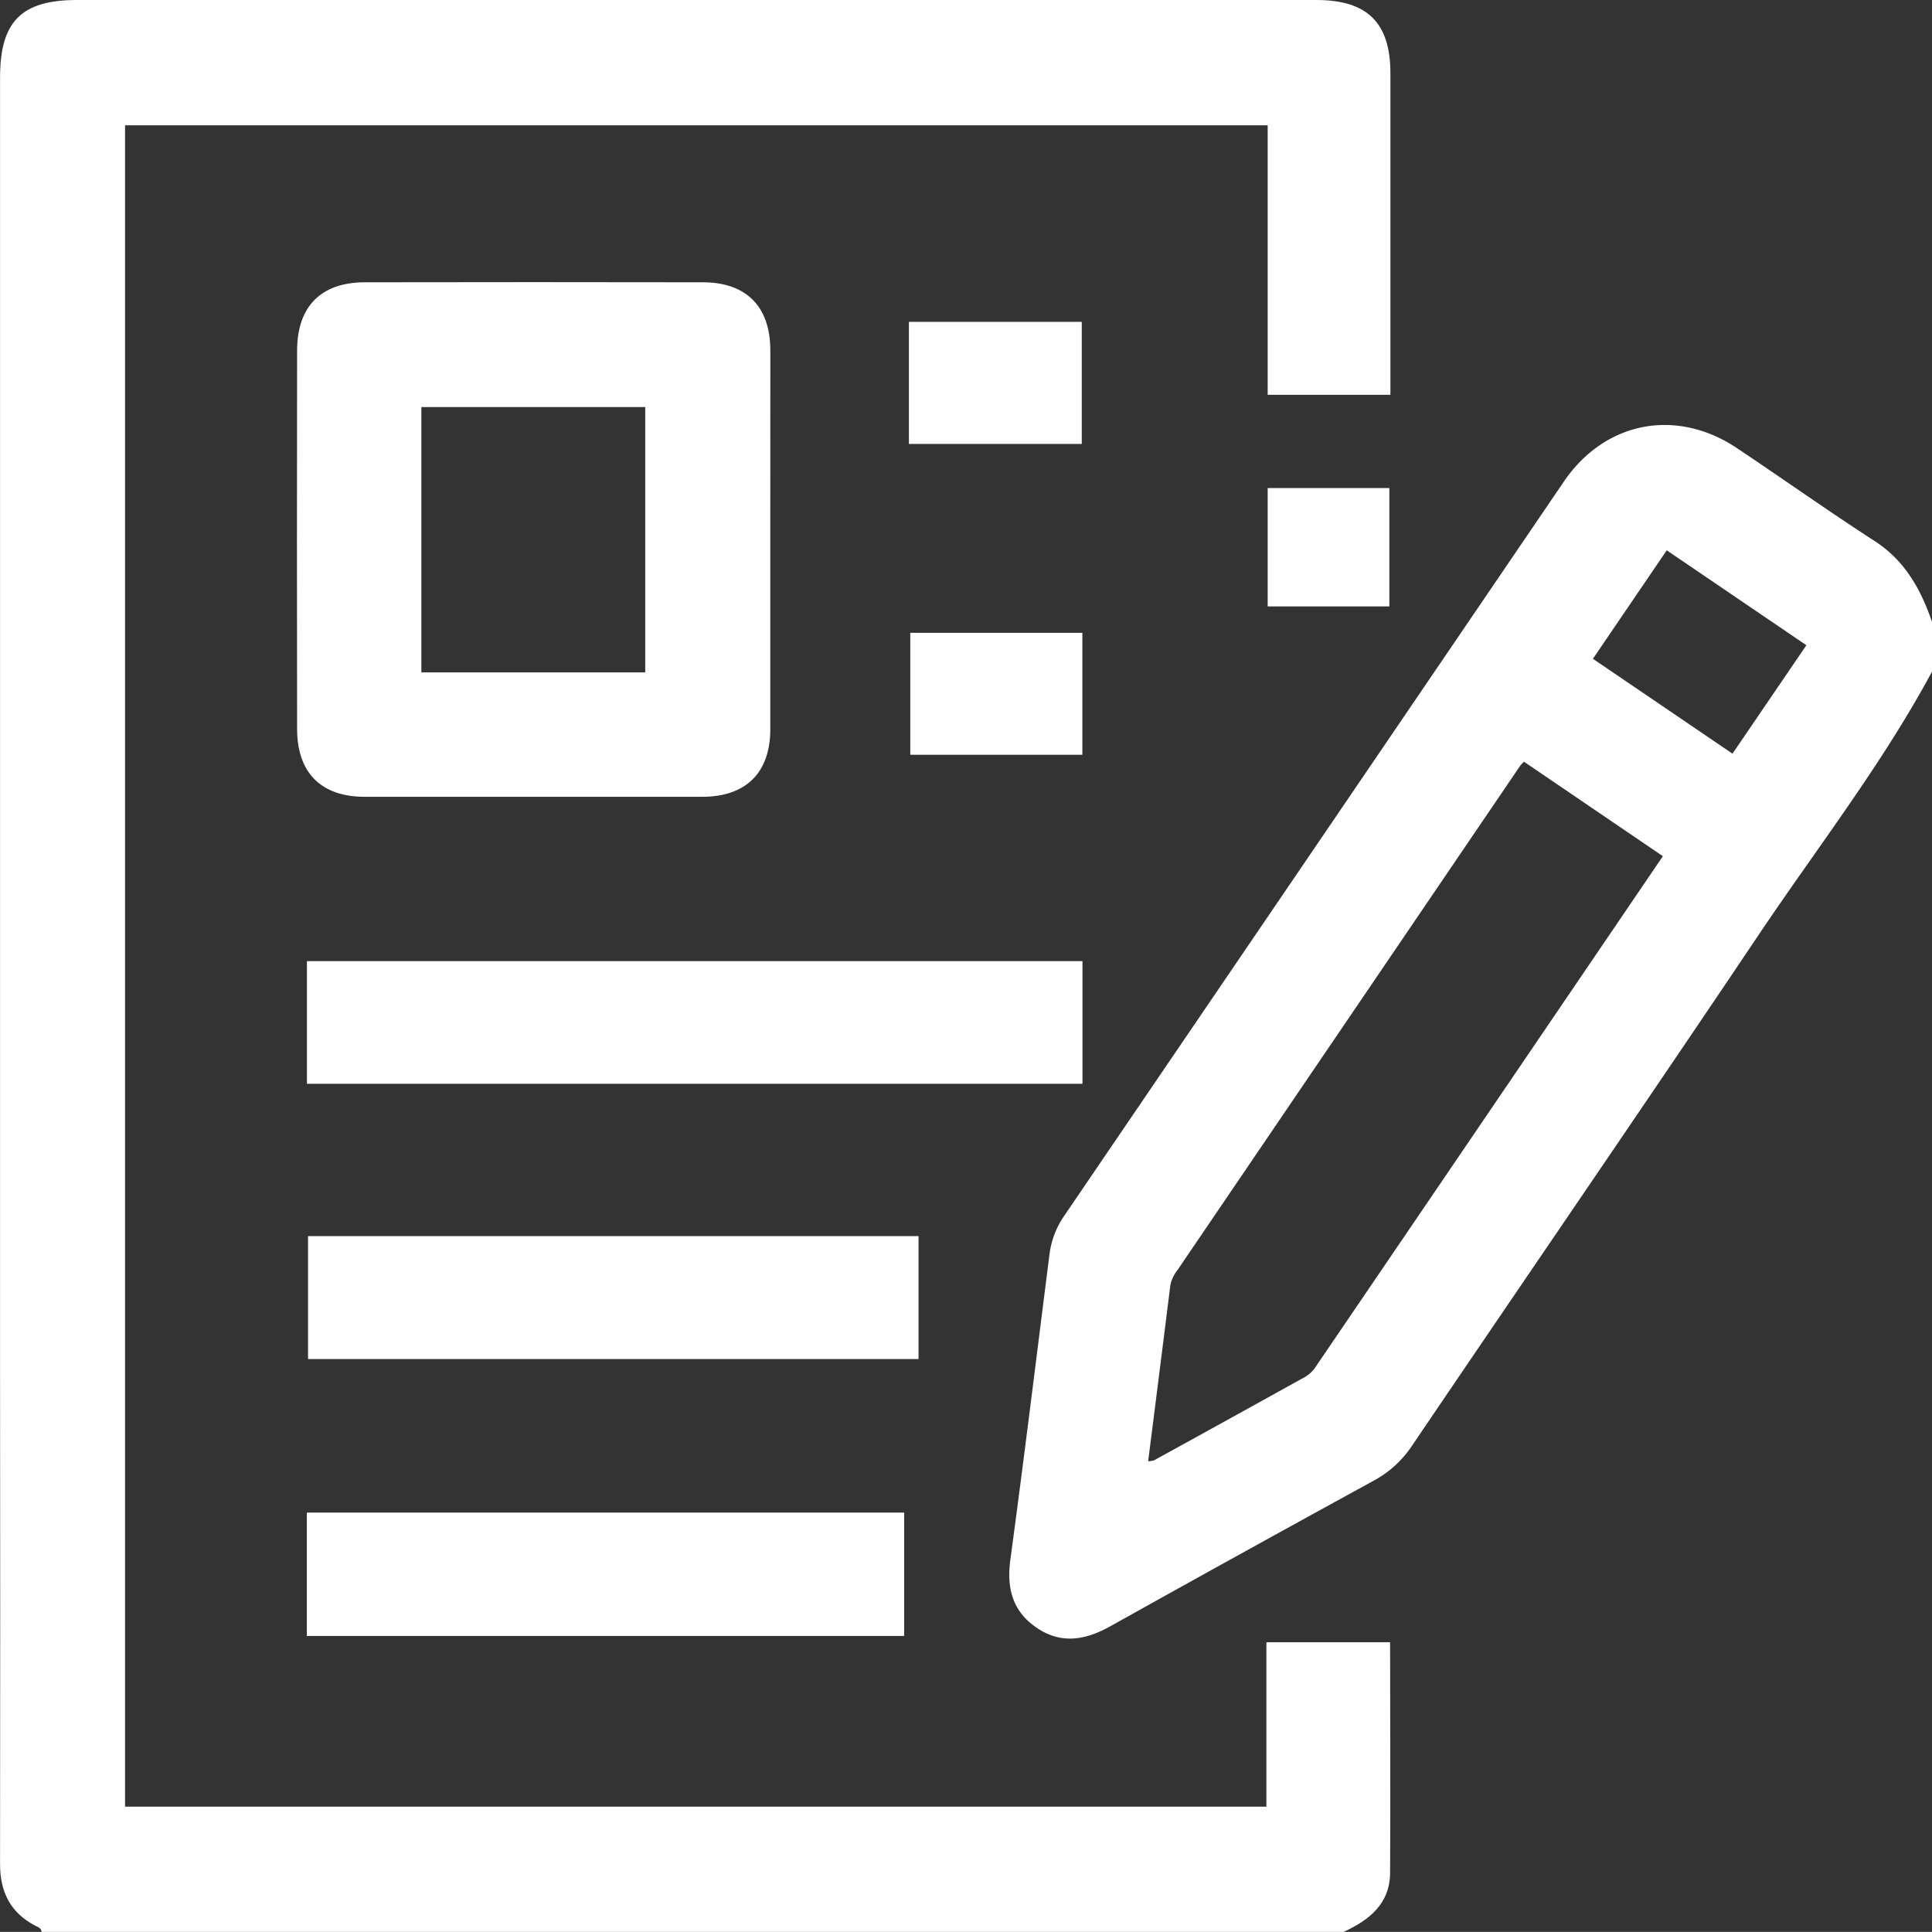
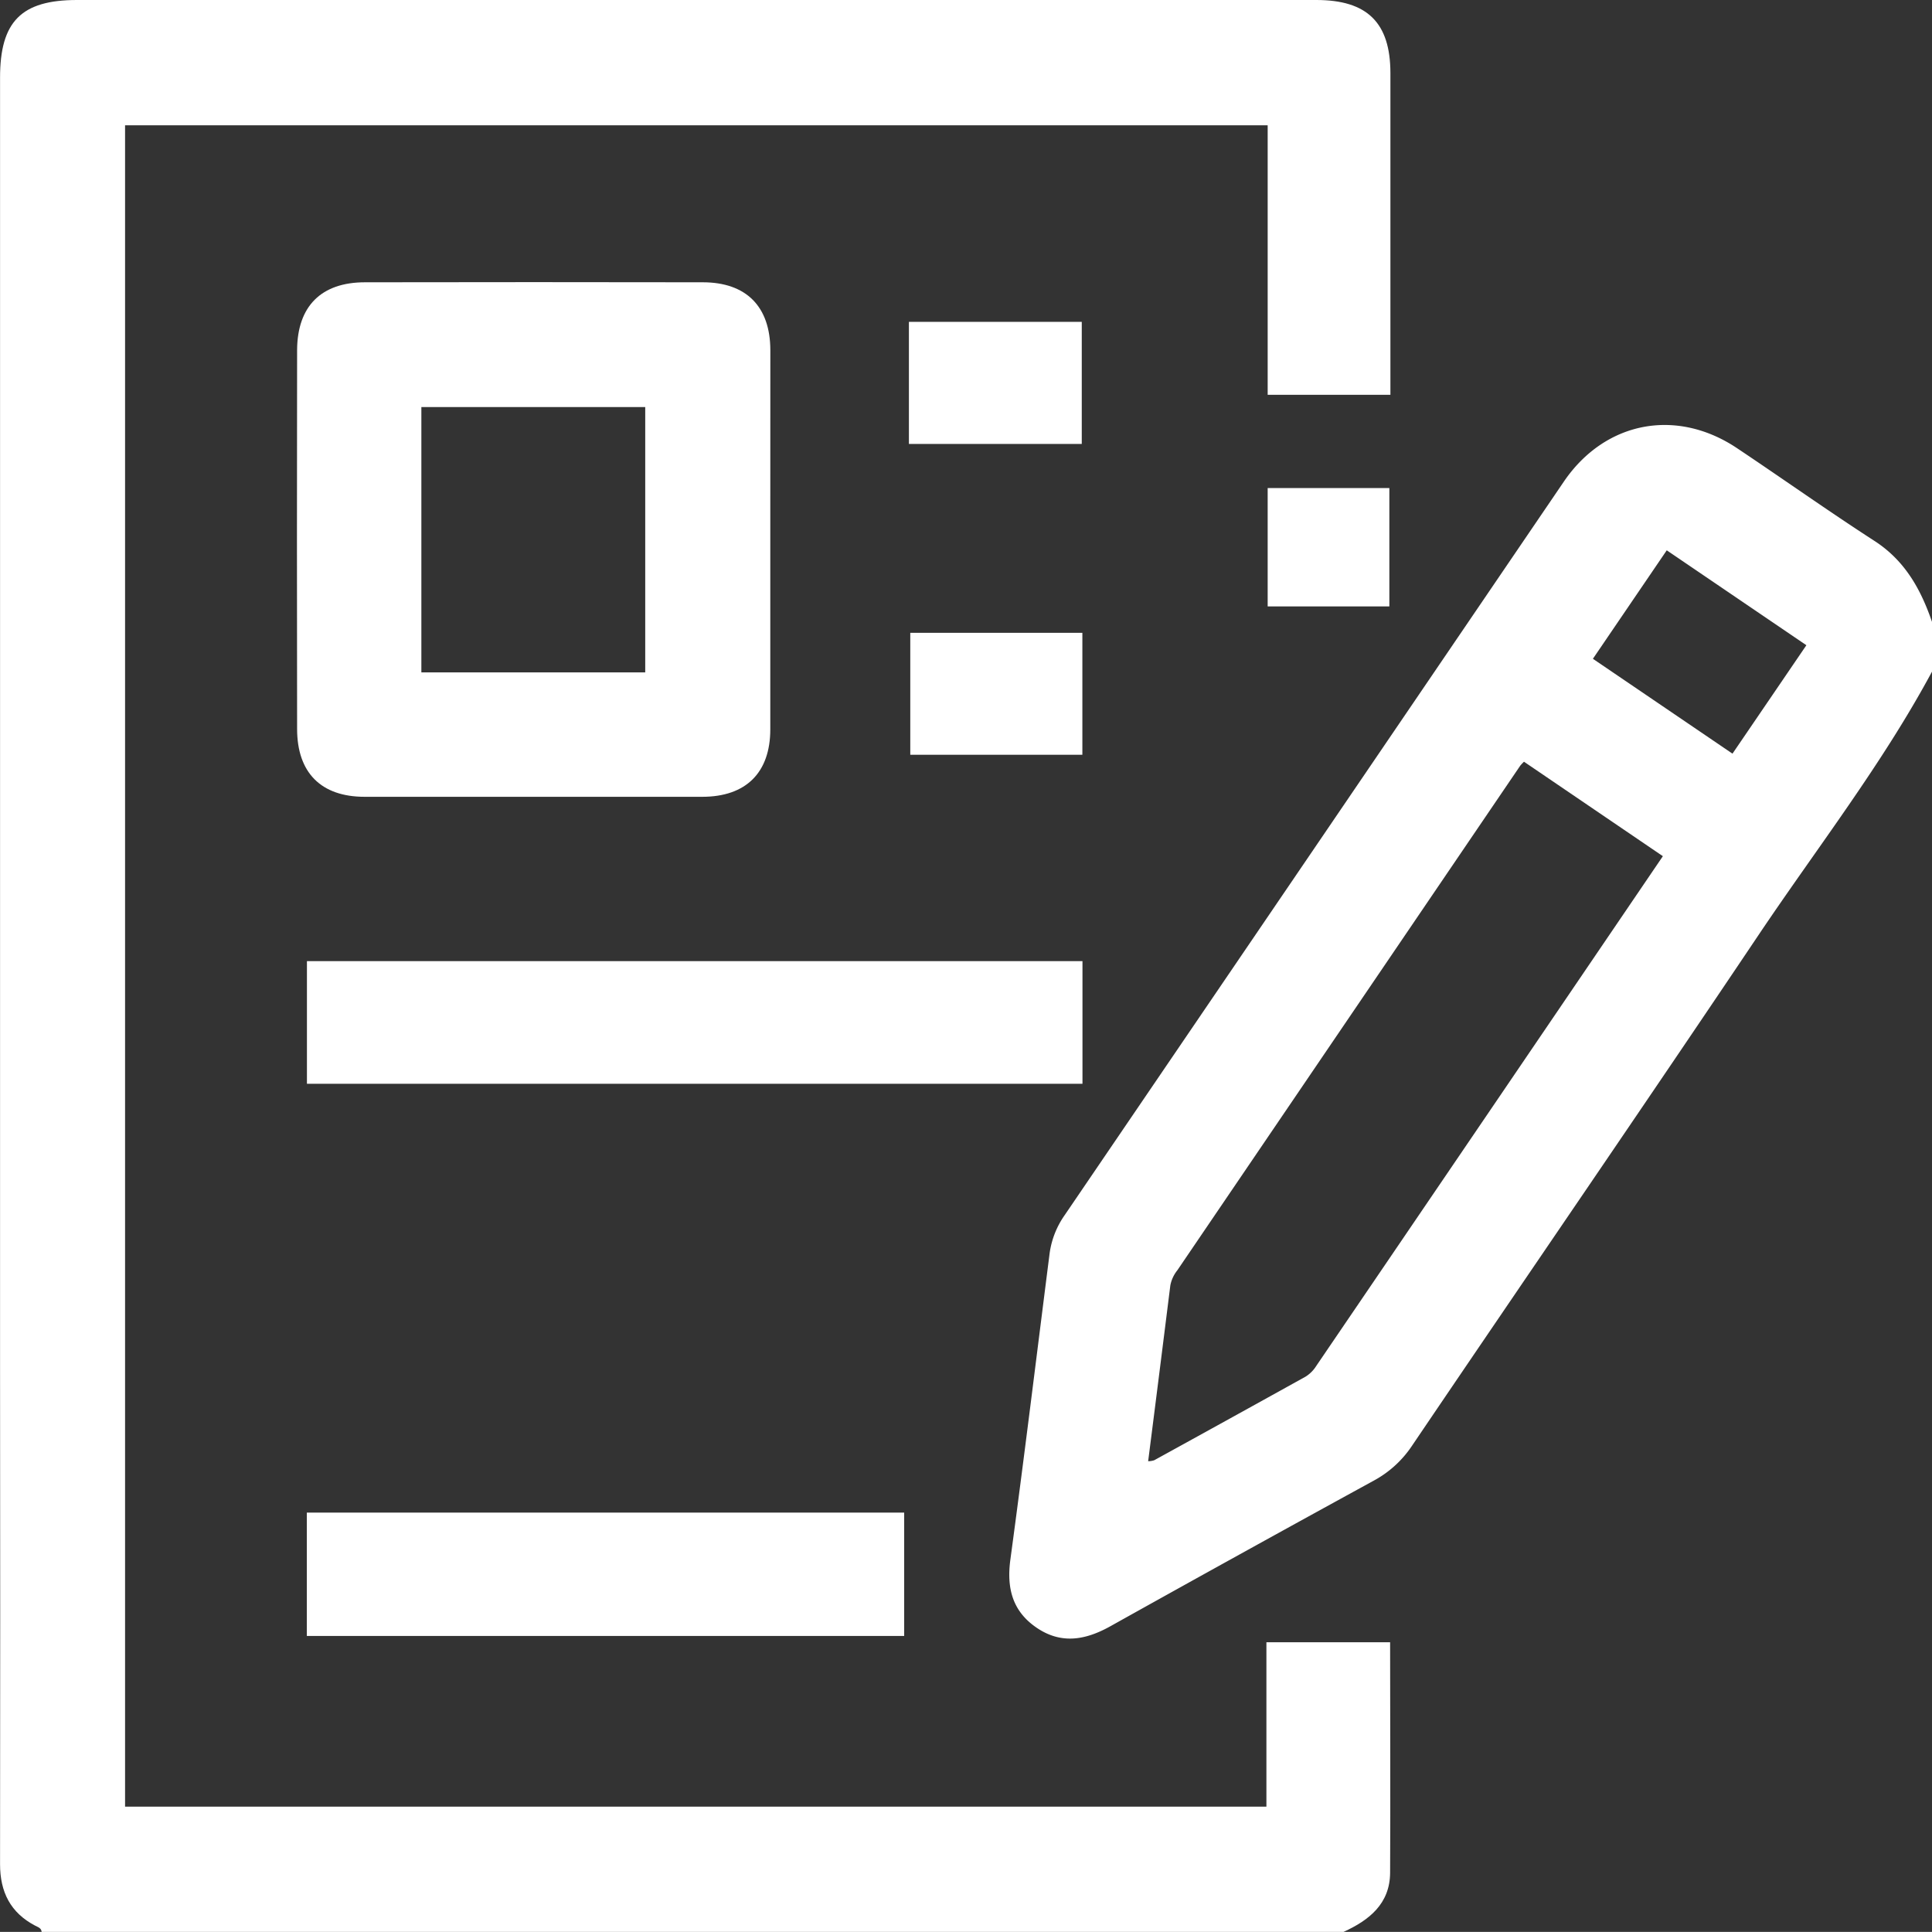
<svg xmlns="http://www.w3.org/2000/svg" viewBox="0 0 383.27 383.25">
  <rect x="0" y="0" width="383.27" height="383.25" fill="#333333" stroke="none" />
  <defs>
    <style>.cls-1{fill:#fff;}</style>
  </defs>
  <g id="Layer_2" data-name="Layer 2">
    <g id="Layer_1-2" data-name="Layer 1">
      <path class="cls-1" d="M8.26,383.25c-.06-.77-.73-.95-1.25-1.22-4.95-2.58-7-6.72-7-12.21q.06-49.57,0-99.16V15.45C0,4.26,4.23,0,15.28,0H261.13c10.11,0,14.69,4.5,14.7,14.5q0,30.32,0,60.63v3.19H251.48V24.86H24.81V358.4H251.23V325.79h24.54c0,15.35.08,30.55,0,45.75-.05,6.14-4.15,9.39-9.24,11.71Z" />
      <path class="cls-1" d="M383.27,133.24c-9.91,18.42-22.77,34.91-34.38,52.2C326.12,219.35,303,253,280.1,286.83a21.25,21.25,0,0,1-7.63,6.93q-26.18,14.33-52.24,28.88c-5,2.78-9.82,3.58-14.71.18-4.72-3.28-5.84-7.85-5.08-13.45,2.74-20.25,5.21-40.52,7.79-60.79a17.29,17.29,0,0,1,3-7.55q49.5-72.72,99-145.48c8.17-12,22.33-14.68,34.35-6.65,9.11,6.09,18.05,12.44,27.25,18.39,6.1,3.93,9.26,9.68,11.49,16.22Zm-53.39,36.61-27.55-18.74a9.79,9.79,0,0,0-.74.78L233.56,252a6.86,6.86,0,0,0-1.39,3q-2.17,17.4-4.4,34.88a4.1,4.1,0,0,0,1.21-.2q15-8.25,30-16.57A6.6,6.6,0,0,0,261.1,271C283.93,237.46,306.74,203.9,329.88,169.85ZM358.35,128l-27.7-18.83L316,130.69l27.69,18.82Z" />
      <path class="cls-1" d="M152.81,107.26c0,12.48,0,25,0,37.43,0,8.58-4.82,13.37-13.47,13.38q-33.5,0-67,0c-8.64,0-13.39-4.77-13.4-13.45q-.06-37.61,0-75.22C59,60.75,63.72,56,72.41,56q33.48-.06,67,0c8.63,0,13.39,4.81,13.41,13.45C152.83,82.06,152.81,94.66,152.81,107.26ZM83.59,133.39H128V80.75H83.59Z" />
      <path class="cls-1" d="M60.89,215V190.67H214.74V215Z" />
-       <path class="cls-1" d="M61.11,269.61V245.22H182.22v24.39Z" />
-       <path class="cls-1" d="M60.87,324.54V300.07h118.5v24.47Z" />
+       <path class="cls-1" d="M60.87,324.54V300.07h118.5v24.47" />
      <path class="cls-1" d="M214.6,63.85V88.07H180.31V63.85Z" />
      <path class="cls-1" d="M214.72,149.73H180.58V125.54h34.14Z" />
      <path class="cls-1" d="M275.62,120.3H251.48V96.82h24.14Z" />
    </g>
  </g>
</svg>